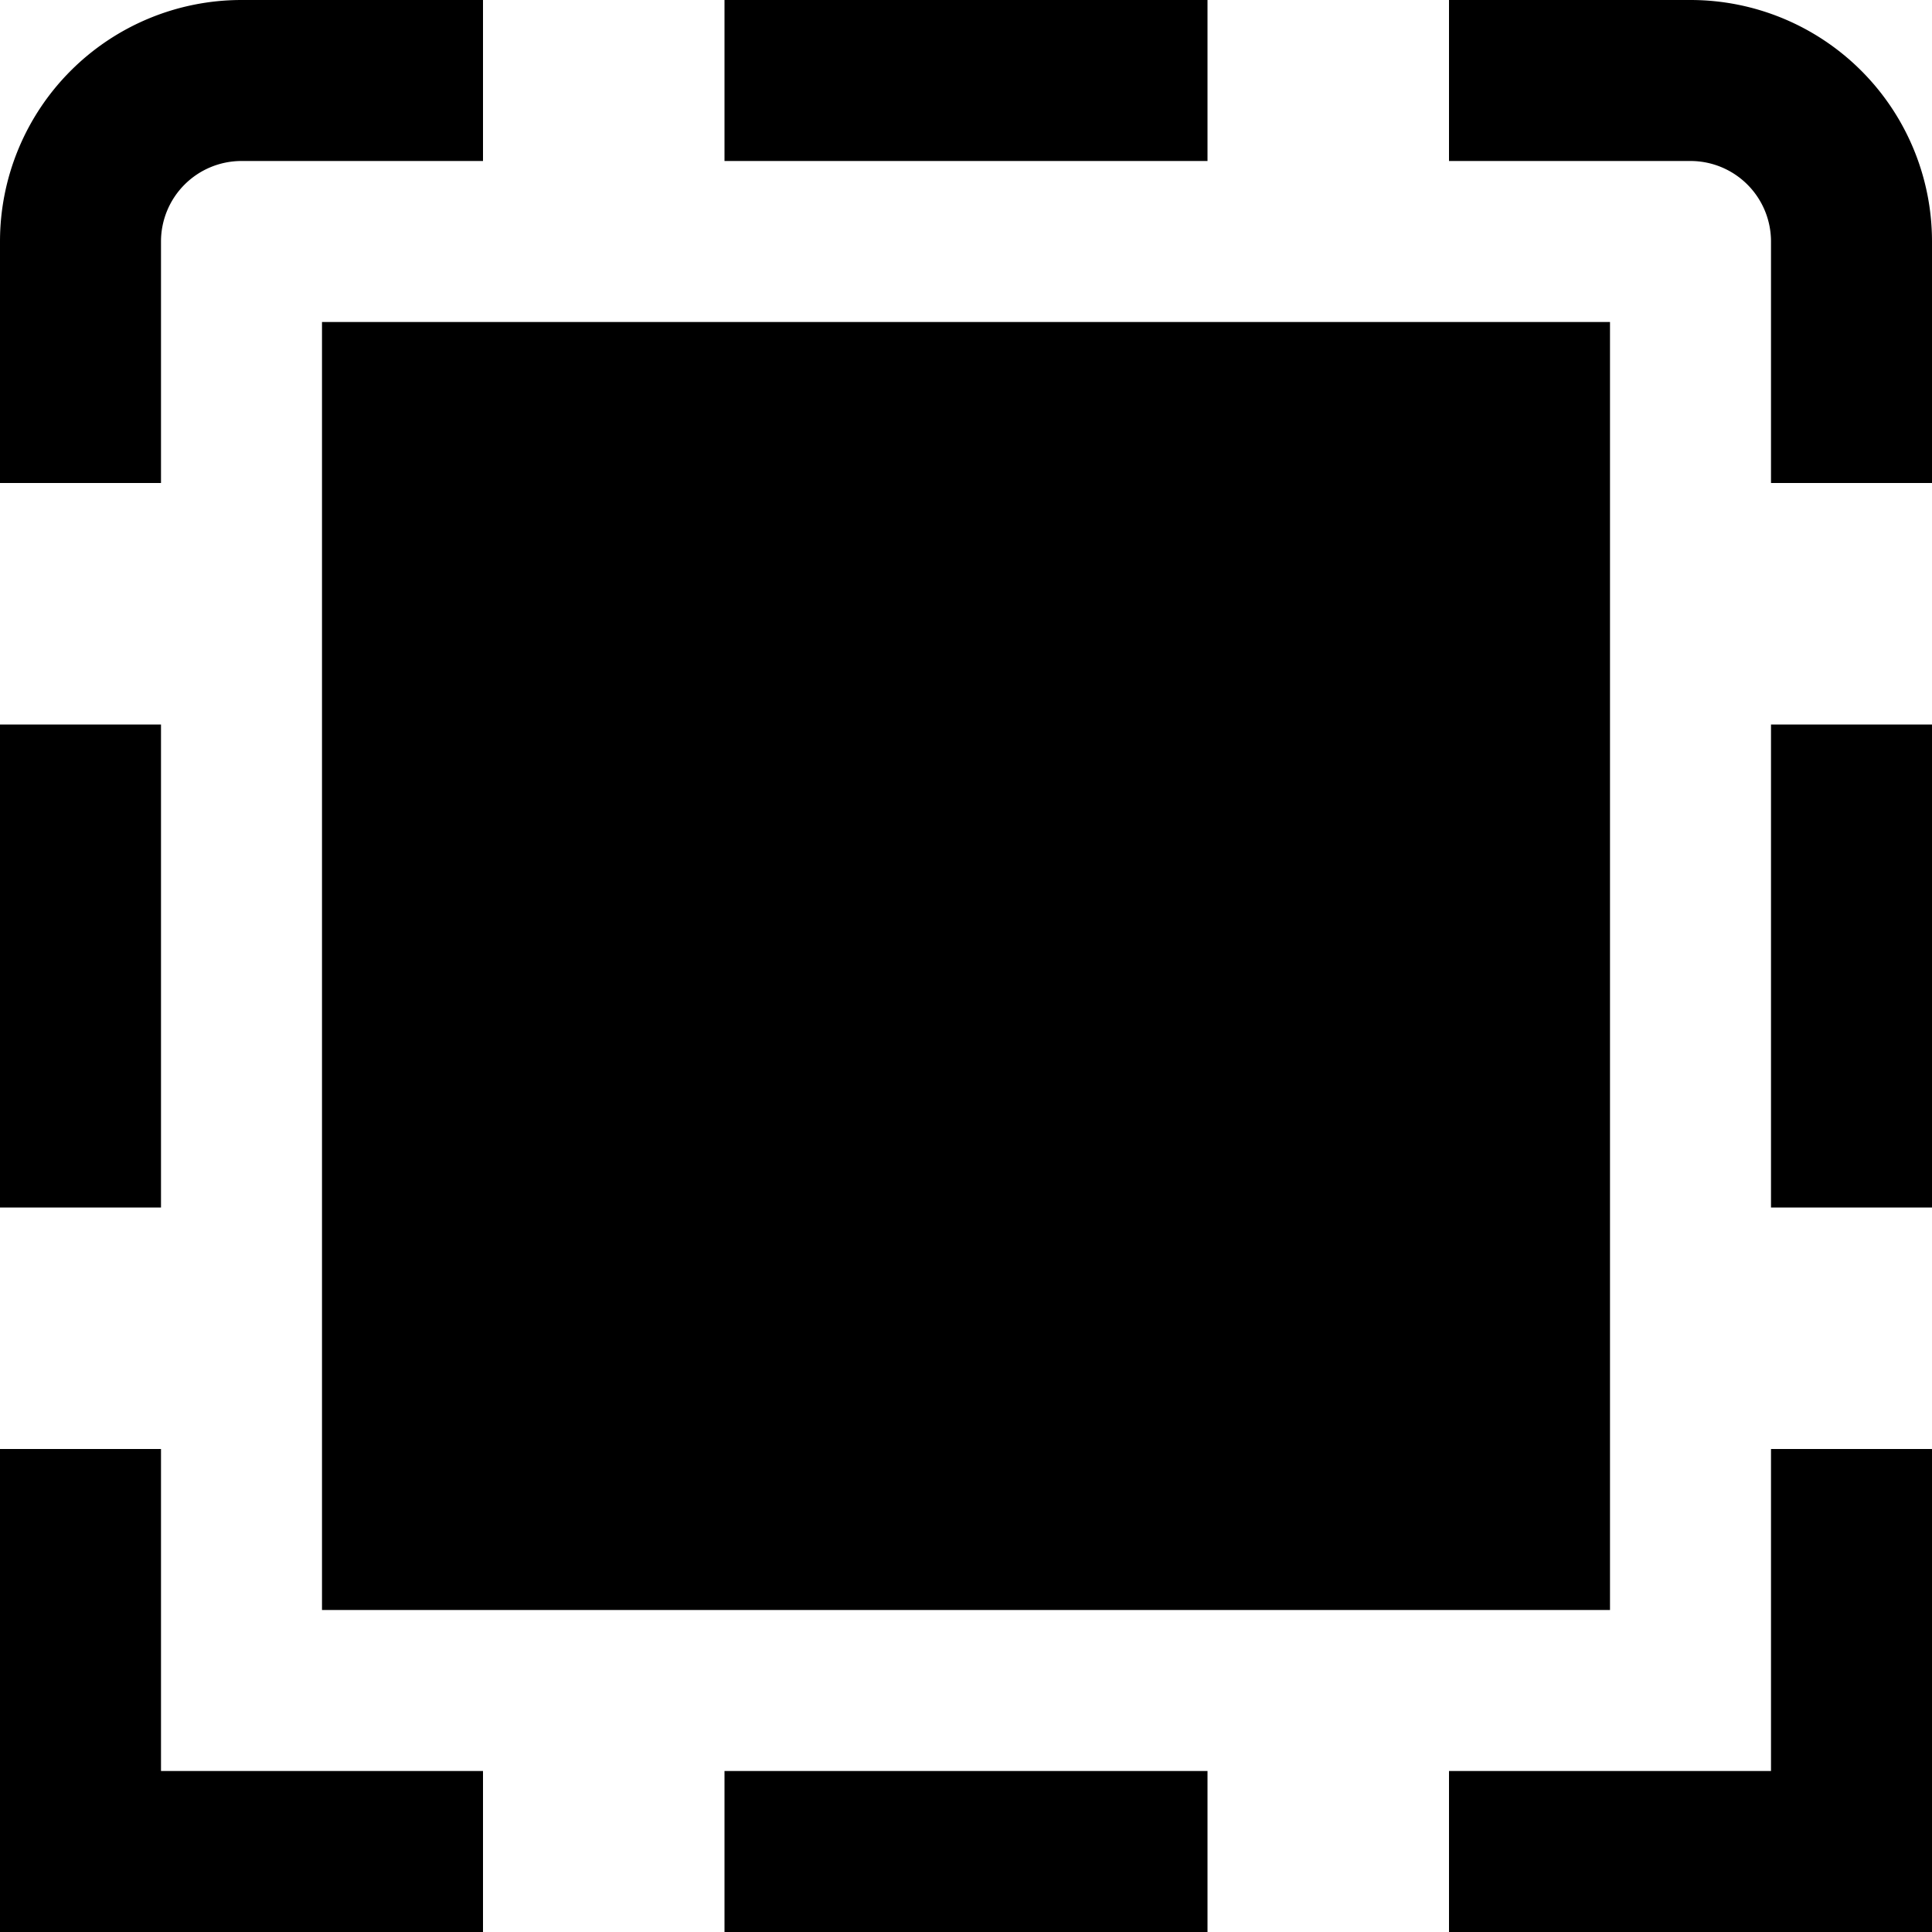
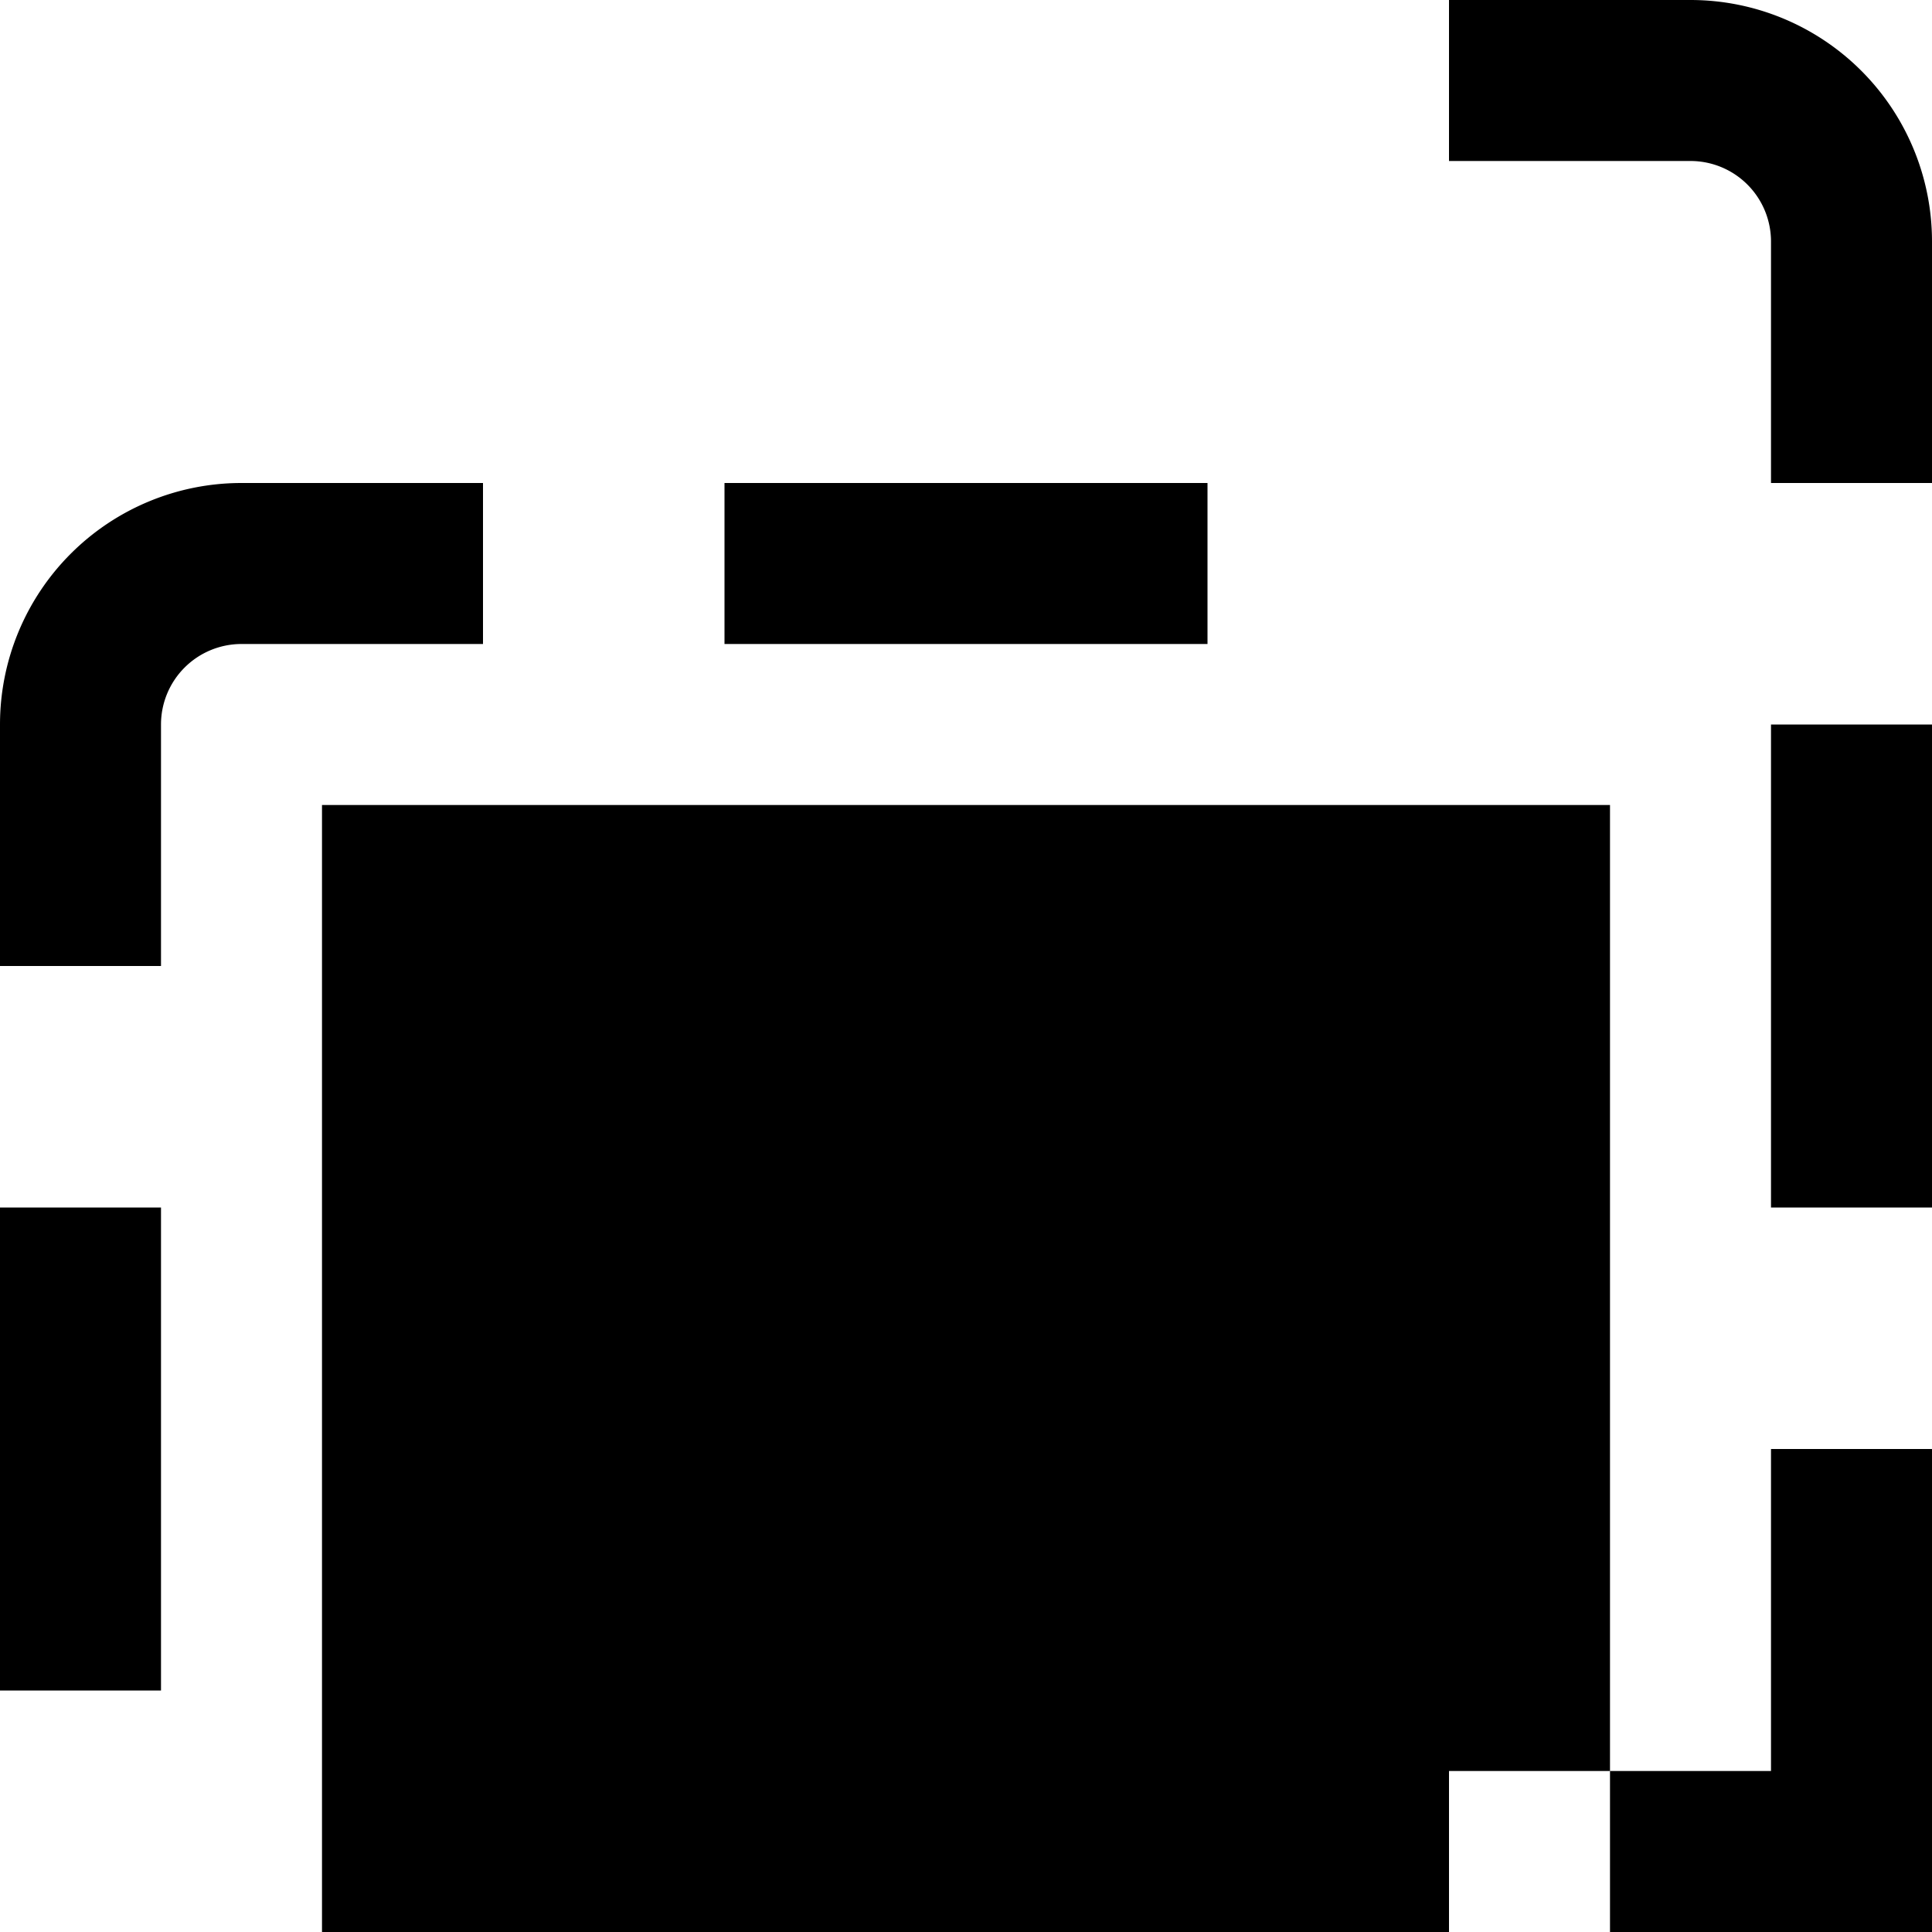
<svg xmlns="http://www.w3.org/2000/svg" id="Layer_1" height="512" viewBox="0 0 24 24" width="512" data-name="Layer 1">
-   <path d="m24 24h-6v-2h4v-4h2zm0-21a3 3 0 0 0 -3-3h-3v2h3a1 1 0 0 1 1 1v3h2zm0 6h-2v6h2zm-18 13h-4v-4h-2v6h6zm-4-19a1 1 0 0 1 1-1h3v-2h-3a3 3 0 0 0 -3 3v3h2zm0 6h-2v6h2zm13-9h-6v2h6zm0 22h-6v2h6zm5-18h-16v16h16z" />
+   <path d="m24 24h-6v-2h4v-4h2zm0-21a3 3 0 0 0 -3-3h-3v2h3a1 1 0 0 1 1 1v3h2zm0 6h-2v6h2m-18 13h-4v-4h-2v6h6zm-4-19a1 1 0 0 1 1-1h3v-2h-3a3 3 0 0 0 -3 3v3h2zm0 6h-2v6h2zm13-9h-6v2h6zm0 22h-6v2h6zm5-18h-16v16h16z" />
</svg>